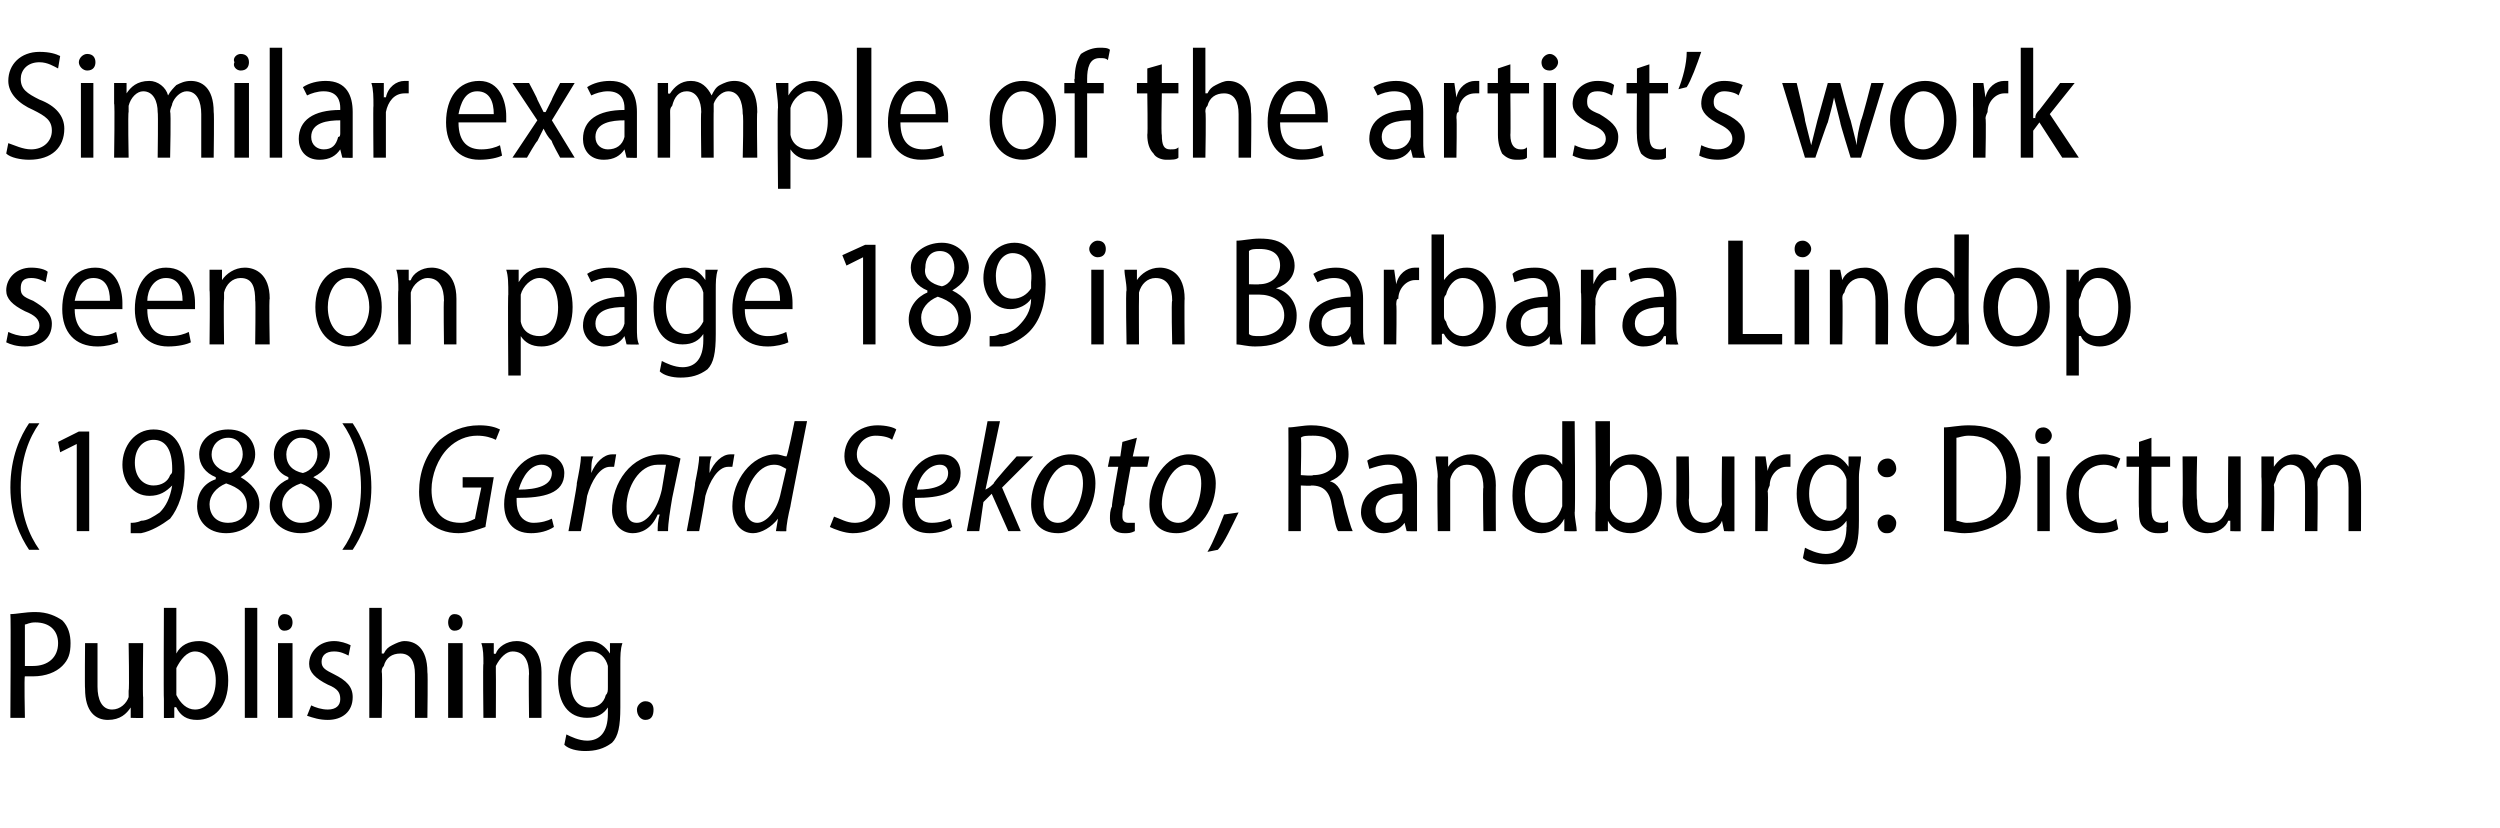
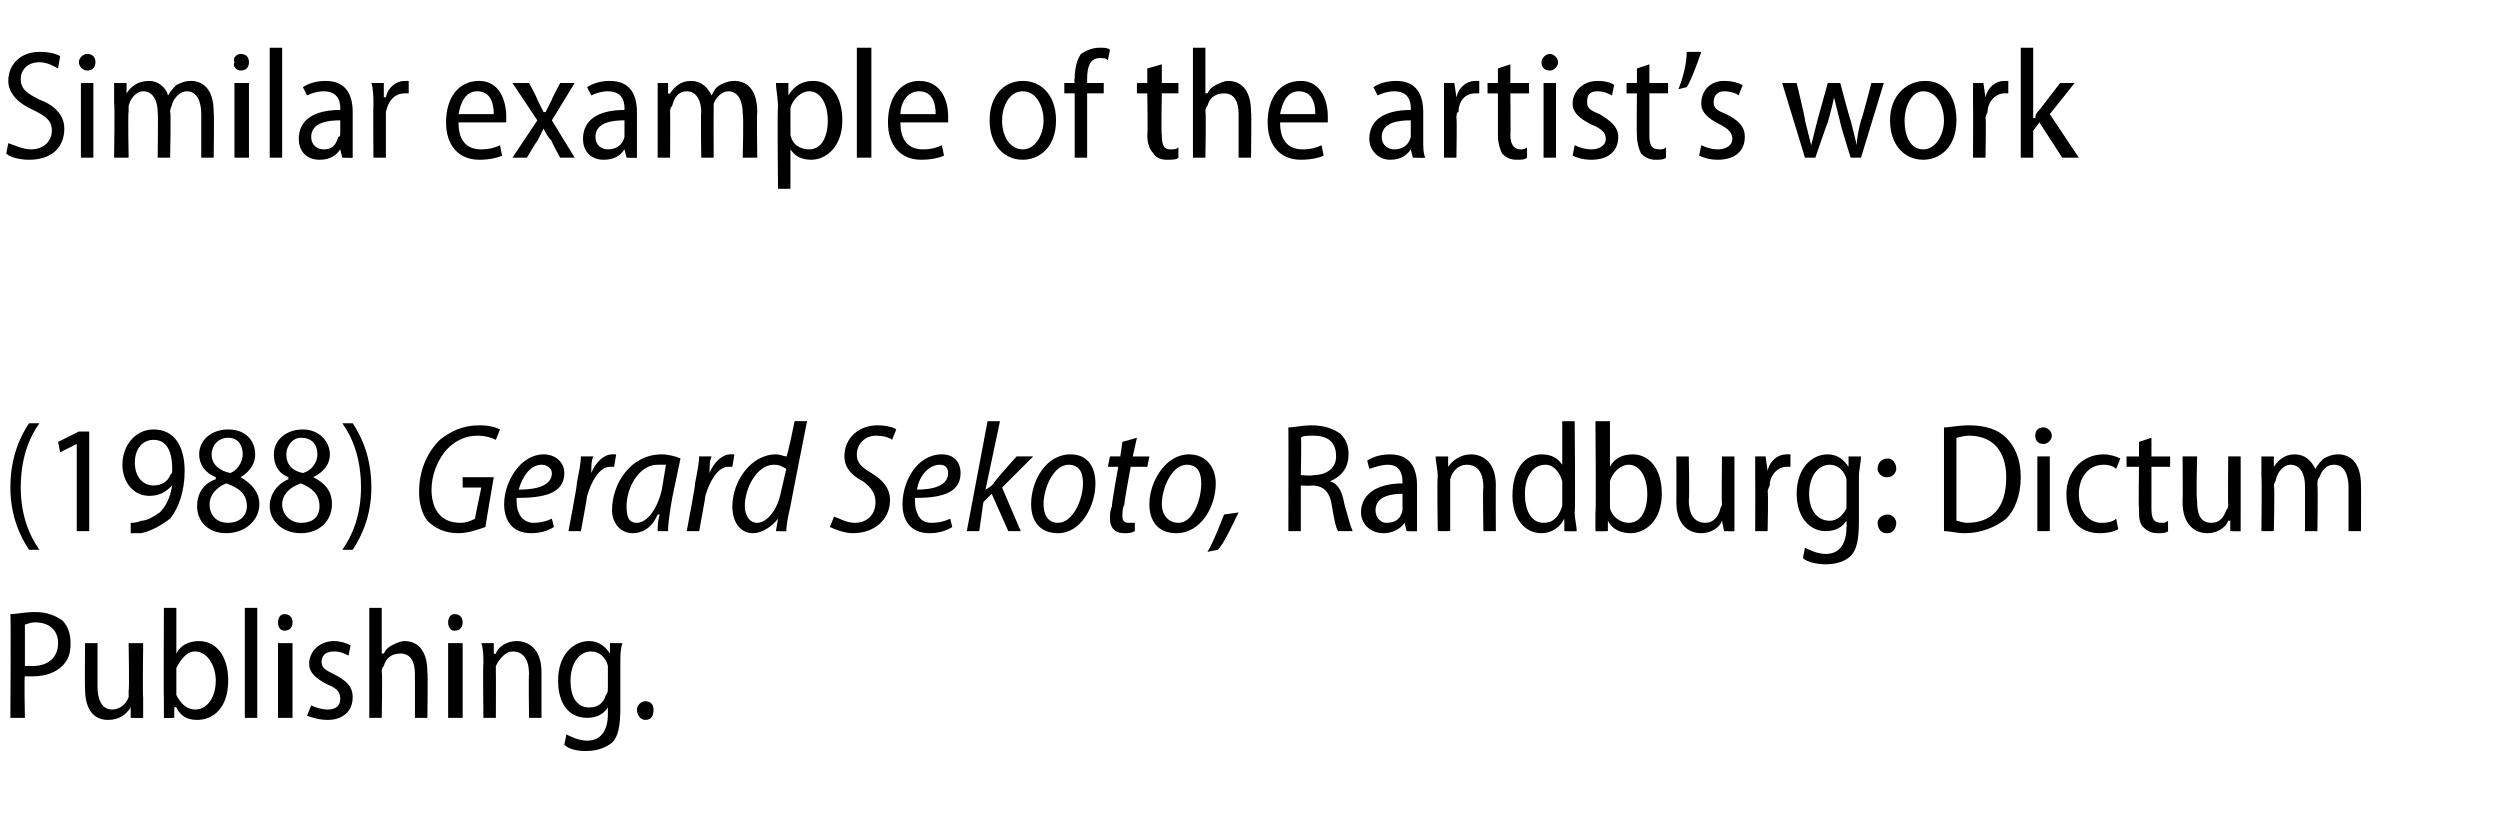
<svg xmlns="http://www.w3.org/2000/svg" version="1.1" width="120.5px" height="39.9px" viewBox="0 -2 120.5 39.9" style="top:-2px">
  <desc>Similar example of the artist s work seen on page 189 in Barbara Lindop (1988) Gerard Sekoto, Randburg: Dictum Publis</desc>
  <defs />
  <g id="Polygon153640">
    <path d="m.5 27.6c.3 0 .7-.1 1.2-.1c.6 0 1 .2 1.3.4c.3.3.4.7.4 1.1c0 .5-.1.8-.4 1.1c-.3.3-.8.5-1.4.5h-.4c-.04-.02 0 2 0 2h-.7s.03-4.96 0-5zm.7 2.5h.4c.7 0 1.2-.4 1.2-1.1c0-.6-.4-1-1.1-1c-.3 0-.4.1-.5.1v2zm5.7 1.5v1c0 .02-.6 0-.6 0v-.5s-.01-.01 0 0c-.2.3-.5.6-1.1.6c-.6 0-1.1-.4-1.1-1.5c-.02-.03 0-2.2 0-2.2h.6v2.1c0 .6.2 1.1.7 1.1c.4 0 .7-.3.8-.6v-.3c.04-.03 0-2.3 0-2.3h.7s-.03 2.63 0 2.6zm1-4.3h.6v2.2s.03.03 0 0c.2-.4.6-.6 1.1-.6c.8 0 1.4.7 1.4 1.9c0 1.3-.7 1.9-1.5 1.9c-.5 0-.8-.2-1-.6c-.05-.04-.1 0-.1 0v.5s-.55.02-.5 0v-.9c-.02.01 0-4.4 0-4.4zm.6 3.9v.3c.2.4.5.7.9.7c.6 0 1-.6 1-1.4c0-.7-.4-1.4-1-1.4c-.4 0-.7.4-.9.8v1zm3.3-3.9h.6v5.3h-.6v-5.3zm1.6 5.3V29h.7v3.6h-.7zm.7-4.6c0 .2-.1.4-.4.4c-.2 0-.3-.2-.3-.4c0-.2.1-.4.3-.4c.3 0 .4.2.4.4zm.9 4c.2.1.5.2.8.2c.4 0 .6-.2.6-.5c0-.3-.1-.5-.6-.7c-.6-.3-.9-.6-.9-1c0-.6.5-1.1 1.2-1.1c.3 0 .6.1.8.2l-.1.5c-.2-.1-.4-.2-.7-.2c-.4 0-.6.2-.6.5c0 .3.2.4.6.6c.6.3.9.6.9 1.1c0 .7-.5 1.1-1.2 1.1c-.4 0-.7-.1-1-.2l.2-.5zm2.8-4.7h.6v2.2h.1c.1-.2.2-.3.4-.4c.2-.1.4-.2.6-.2c.5 0 1.1.3 1.1 1.5c.03-.01 0 2.2 0 2.2h-.6v-2.1c0-.6-.2-1-.7-1c-.4 0-.7.2-.8.6c-.1.1-.1.2-.1.3c.04-.02 0 2.2 0 2.2h-.6v-5.3zm3.8 5.3V29h.7v3.6h-.7zm.7-4.6c0 .2-.1.4-.4.4c-.2 0-.3-.2-.3-.4c0-.2.1-.4.3-.4c.3 0 .4.2.4.4zm1 2c0-.4 0-.7-.1-1h.6v.5s.06.04.1 0c.1-.3.5-.6 1-.6c.5 0 1.2.3 1.2 1.5v2.2h-.6s-.03-2.14 0-2.1c0-.6-.2-1.1-.8-1.1c-.3 0-.6.3-.8.7v.3c.01.01 0 2.2 0 2.2h-.6s-.03-2.64 0-2.6zm6.6 2.1c0 .9-.1 1.4-.4 1.7c-.4.3-.8.4-1.3.4c-.4 0-.8-.1-1-.3l.1-.5c.2.1.6.3 1 .3c.6 0 1-.4 1-1.3v-.3s-.01-.04 0 0c-.2.3-.5.5-1 .5c-.9 0-1.4-.7-1.4-1.8c0-1.2.7-1.9 1.5-1.9c.5 0 .8.3 1 .6c-.05 0 0 0 0 0v-.5h.6c-.1.3-.1.6-.1 1v2.1zm-.6-1.7v-.3c-.1-.4-.4-.7-.8-.7c-.6 0-1 .6-1 1.4c0 .8.3 1.3.9 1.3c.4 0 .7-.2.8-.6c.1-.1.1-.2.1-.4v-.7zm1.8 2.3c-.2 0-.4-.2-.4-.5c0-.2.2-.4.4-.4c.3 0 .4.2.4.4c0 .3-.1.5-.4.5z" stroke="none" fill="#000" />
  </g>
  <g id="Polygon153639">
    <path d="m1.9 18.4c-.5.7-.9 1.7-.9 3.1c0 1.3.4 2.3.9 3h-.5c-.4-.6-.9-1.6-.9-3c0-1.5.5-2.5.9-3.1h.5zm1.8 1l-.8.4l-.1-.5l1-.5h.5v4.8h-.6v-4.2zm2.6 3.8c.1 0 .3 0 .5-.1c.3 0 .6-.2.9-.4c.3-.3.5-.7.6-1.3c-.3.3-.6.5-1.1.5c-.8 0-1.3-.7-1.3-1.5c0-.9.6-1.7 1.5-1.7c1 0 1.5.8 1.5 2c0 1-.3 1.8-.7 2.3c-.4.3-.9.6-1.4.7h-.5v-.5zm1.1-4c-.5 0-.9.4-.9 1.1c0 .7.4 1.1.9 1.1c.4 0 .7-.2.8-.5c.1-.1.1-.1.1-.3c0-.9-.3-1.4-.9-1.4zm3 1.8c-.5-.2-.8-.6-.8-1.1c0-.7.6-1.2 1.4-1.2c.9 0 1.3.6 1.3 1.2c0 .4-.2.8-.7 1.1c.5.3.9.7.9 1.3c0 .8-.7 1.4-1.6 1.4c-.9 0-1.4-.6-1.4-1.3c0-.6.3-1.1.9-1.3v-.1zm1.5 1.4c0-.6-.4-.9-1-1.1c-.5.2-.8.6-.8 1c0 .5.3.9.9.9c.5 0 .9-.3.9-.8zm-1.7-2.5c0 .5.4.8.9.9c.3-.1.6-.5.6-.9c0-.4-.2-.8-.7-.8c-.5 0-.8.4-.8.8zm3.7 1.1c-.5-.2-.7-.6-.7-1.1c0-.7.6-1.2 1.4-1.2c.8 0 1.3.6 1.3 1.2c0 .4-.2.8-.8 1.1c.6.3.9.7.9 1.3c0 .8-.6 1.4-1.5 1.4c-.9 0-1.5-.6-1.5-1.3c0-.6.4-1.1.9-1.3v-.1zm1.5 1.4c0-.6-.4-.9-.9-1.1c-.6.2-.9.6-.9 1c0 .5.4.9.9.9c.6 0 .9-.3.9-.8zm-1.6-2.5c0 .5.3.8.8.9c.4-.1.7-.5.7-.9c0-.4-.2-.8-.8-.8c-.4 0-.7.4-.7.8zm2.7 4.6c.5-.7.9-1.7.9-3c0-1.4-.4-2.4-.9-3.1h.5c.4.6.9 1.6.9 3.1c0 1.4-.5 2.4-.9 3h-.5zm6.9-1.1c-.3.1-.8.3-1.3.3c-.6 0-1.1-.2-1.5-.6c-.3-.4-.4-.9-.4-1.4c0-.9.3-1.8 1-2.5c.5-.4 1.1-.7 1.9-.7c.5 0 .8.1 1 .2l-.2.5c-.2-.1-.5-.2-.9-.2c-.5 0-1 .2-1.4.6c-.5.5-.8 1.3-.8 2c0 .9.4 1.6 1.4 1.6c.3 0 .5-.1.7-.2c-.03.04.3-1.5.3-1.5h-.9v-.5h1.5s-.42 2.44-.4 2.4zm3.3 0c-.3.2-.7.3-1.1.3c-.9 0-1.3-.6-1.3-1.4c0-1.1.8-2.4 1.9-2.4c.6 0 1 .4 1 .9c0 1-1 1.2-2.3 1.2c0 .2 0 .5.1.7c.1.3.4.5.7.5c.4 0 .7-.1.9-.2l.1.4zm-.1-2.6c0-.2-.2-.4-.5-.4c-.5 0-.9.5-1.1 1.2c.9 0 1.6-.2 1.6-.8zm.8 2.8s.45-2.34.4-2.3c.1-.5.2-1 .2-1.3h.6c-.1.2-.1.5-.1.8c.2-.5.6-.9 1-.9h.2l-.1.6h-.2c-.5 0-.9.7-1.1 1.4c.01.04-.3 1.7-.3 1.7h-.6zm4.3 0c0-.2 0-.5.1-.8h-.1c-.3.7-.8.9-1.2.9c-.6 0-1-.5-1-1.1c0-1.3.9-2.7 2.4-2.7c.3 0 .7.1.9.2l-.4 1.9c-.1.6-.2 1.2-.2 1.6h-.5zm.4-3.2h-.4c-.9 0-1.5 1.1-1.5 2c0 .5.1.8.5.8c.5 0 1-.7 1.2-1.6l.2-1.2zm1 3.2s.45-2.34.4-2.3c.1-.5.2-1 .2-1.3h.6c-.1.2-.1.5-.1.8c.2-.5.6-.9 1-.9h.2l-.1.6h-.2c-.5 0-.9.7-1.1 1.4c.01.04-.3 1.7-.3 1.7h-.6zm5.8-5.3s-.82 4.14-.8 4.1c-.1.4-.2.9-.2 1.2c.03.02-.5 0-.5 0l.1-.6s-.05-.05 0 0c-.3.4-.8.7-1.2.7c-.6 0-1-.5-1-1.3c0-1.2.9-2.5 2.1-2.5c.2 0 .4.1.5.1c.05.05.4-1.7.4-1.7h.6zm-1 2.3c-.2-.1-.3-.2-.6-.2c-.8 0-1.4 1.1-1.4 2c0 .4.2.8.6.8c.4 0 .9-.5 1.1-1.3l.3-1.3zm2.3 2.3c.3.1.6.3 1 .3c.6 0 1-.4 1-1c0-.4-.2-.7-.6-1c-.6-.3-.9-.7-.9-1.2c0-.9.7-1.5 1.6-1.5c.4 0 .8.1.9.2l-.2.5c-.1-.1-.4-.2-.8-.2c-.5 0-.9.4-.9.9c0 .4.2.6.7.9c.5.3.9.7.9 1.3c0 .9-.7 1.6-1.8 1.6c-.4 0-.9-.2-1.1-.3l.2-.5zm5.7.5c-.3.2-.7.3-1.1.3c-.9 0-1.3-.6-1.3-1.4c0-1.1.7-2.4 1.9-2.4c.6 0 .9.4.9.9c0 1-1 1.2-2.2 1.2c0 .2 0 .5.1.7c.1.3.3.5.7.5c.4 0 .7-.1.9-.2l.1.4zm-.2-2.6c0-.2-.1-.4-.4-.4c-.5 0-1 .5-1.1 1.2c.8 0 1.5-.2 1.5-.8zm.9 2.8l1-5.3h.6l-.7 3.3s.05.02 0 0c.2-.1.3-.2.4-.3C47.86 21.26 49 20 49 20h.8l-1.5 1.5l.9 2.1h-.6l-.8-1.8l-.4.4l-.2 1.4h-.6zm6.2-2.3c0 1.1-.7 2.4-1.8 2.4c-.9 0-1.3-.6-1.3-1.4c0-1.1.7-2.4 1.9-2.4c.9 0 1.2.7 1.2 1.4zm-2.5 1c0 .5.2.9.7.9c.7 0 1.2-1.1 1.2-1.9c0-.4-.1-.9-.7-.9c-.7 0-1.2 1.1-1.2 1.9zm4.5-3.2l-.2.9h.8l-.1.5h-.8s-.34 1.82-.3 1.8c-.1.2-.1.4-.1.6c0 .2.1.3.3.3h.3v.4c-.2.1-.3.1-.5.1c-.5 0-.7-.3-.7-.7c0-.2 0-.4.1-.6c-.04-.03.3-1.9.3-1.9h-.5l.1-.5h.5l.1-.7l.7-.2zm3.8 2.2c0 1.1-.7 2.4-1.9 2.4c-.9 0-1.3-.6-1.3-1.4c0-1.1.8-2.4 1.9-2.4c.9 0 1.3.7 1.3 1.4zm-2.6 1c0 .5.3.9.8.9c.7 0 1.1-1.1 1.1-1.9c0-.4-.1-.9-.7-.9c-.7 0-1.2 1.1-1.2 1.9zm2.2 2.3c.3-.5.6-1.3.8-1.8l.7-.1c-.3.6-.7 1.5-1 1.8l-.5.1zm3.9-6c.3 0 .7-.1 1.1-.1c.7 0 1.1.2 1.4.4c.3.3.4.6.4 1c0 .7-.4 1.1-.9 1.3c.4.1.6.5.7 1.1c.2.7.3 1.1.4 1.3h-.7c-.1-.1-.2-.6-.3-1.2c-.1-.7-.4-1-1-1c.05.03-.5 0-.5 0v2.2h-.6s.01-4.96 0-5zm.6 2.3s.58.05.6 0c.6 0 1.1-.3 1.1-.9c0-.7-.4-1-1.1-1c-.3 0-.5 0-.6.1c.04-.02 0 1.8 0 1.8zm5.6 1.9v.8c.02.02-.5 0-.5 0l-.1-.4s-.02-.01 0 0c-.2.3-.6.5-1 .5c-.7 0-1.1-.5-1.1-1c0-.9.8-1.4 2-1.4v-.1c0-.3-.1-.8-.7-.8c-.3 0-.6.1-.9.2l-.1-.4c.3-.2.7-.3 1.1-.3c1 0 1.3.7 1.3 1.5v1.4zm-.7-1c-.5 0-1.3.1-1.3.8c0 .4.3.6.5.6c.5 0 .7-.2.8-.6v-.8zm1.7-.8c0-.4-.1-.7-.1-1h.6v.5s.05.04 0 0c.2-.3.6-.6 1.1-.6c.5 0 1.2.3 1.2 1.5c-.01-.02 0 2.2 0 2.2h-.6s-.04-2.14 0-2.1c0-.6-.2-1.1-.8-1.1c-.4 0-.7.3-.8.7v2.5h-.6s-.04-2.64 0-2.6zm6.6-2.7s.04 4.41 0 4.4c0 .3.1.7.1.9c-.03.02-.6 0-.6 0v-.6s-.05.05 0 0c-.2.4-.6.7-1.1.7c-.8 0-1.4-.7-1.4-1.8c0-1.3.6-2 1.4-2c.5 0 .8.2 1 .5c-.01.04 0 0 0 0v-2.1h.6zm-.6 3.1v-.2c-.1-.4-.4-.8-.8-.8c-.7 0-1 .7-1 1.4c0 .8.3 1.4.9 1.4c.4 0 .7-.2.9-.8v-1zm1.6-3.1h.7v2.2s-.01.03 0 0c.2-.4.6-.6 1.1-.6c.8 0 1.4.7 1.4 1.9c0 1.3-.8 1.9-1.5 1.9c-.5 0-.9-.2-1.1-.6c.01-.04 0 0 0 0v.5s-.59.02-.6 0v-.9c.04.01 0-4.4 0-4.4zm.7 3.9v.3c.1.4.5.7.9.7c.6 0 .9-.6.9-1.4c0-.7-.3-1.4-.9-1.4c-.4 0-.8.4-.9.8v1zm6 .4v1c.03.02-.5 0-.5 0l-.1-.5s.02-.01 0 0c-.1.3-.5.6-1 .6c-.6 0-1.2-.4-1.2-1.5c.01-.03 0-2.2 0-2.2h.6s.04 2.07 0 2.1c0 .6.2 1.1.8 1.1c.4 0 .6-.3.7-.6c0-.1.1-.2.1-.3c-.03-.03 0-2.3 0-2.3h.6v2.6zm1-1.5V20h.5l.1.7s-.01-.04 0 0c.1-.5.5-.8.9-.8h.2v.6h-.2c-.4 0-.8.4-.8.9c0 0-.1.2-.1.3c.04-.03 0 1.9 0 1.9h-.6s.01-2.53 0-2.5zm5 2c0 .9-.1 1.4-.4 1.7c-.3.3-.8.4-1.2.4c-.4 0-.9-.1-1.1-.3l.1-.5c.2.1.6.3 1 .3c.6 0 1-.4 1-1.3c.02.04 0-.3 0-.3c0 0 0-.04 0 0c-.2.3-.5.5-1 .5c-.8 0-1.4-.7-1.4-1.8c0-1.2.7-1.9 1.5-1.9c.5 0 .8.3 1 .6c-.03 0 0 0 0 0v-.5h.6c0 .3-.1.6-.1 1v2.1zm-.6-1.7v-.3c-.1-.4-.4-.7-.8-.7c-.6 0-1 .6-1 1.4c0 .8.4 1.3 1 1.3c.3 0 .6-.2.8-.6v-1.1zm1.9-.4c-.2 0-.4-.2-.4-.4c0-.3.2-.5.5-.5c.2 0 .4.2.4.5c0 .2-.2.4-.4.4h-.1zm0 2.7c-.2 0-.4-.2-.4-.5c0-.2.2-.4.5-.4c.2 0 .4.2.4.4c0 .3-.2.5-.4.5h-.1zm2.8-5.1c.3 0 .7-.1 1.2-.1c.8 0 1.4.2 1.8.6c.4.4.7 1 .7 1.9c0 .9-.3 1.6-.7 2c-.5.4-1.2.7-2 .7c-.4 0-.7-.1-1-.1v-5zm.6 4.5c.1 0 .3.1.5.1c1.2 0 1.9-.7 1.9-2.2c0-1.2-.6-2-1.8-2c-.3 0-.5.1-.6.1v4zm3.9.5V20h.6v3.6h-.6zm.7-4.6c0 .2-.2.4-.4.4c-.3 0-.4-.2-.4-.4c0-.2.1-.4.4-.4c.2 0 .4.2.4.4zm3.2 4.5c-.1.1-.5.2-.9.2c-1 0-1.6-.7-1.6-1.9c0-1 .7-1.9 1.8-1.9c.3 0 .6.1.8.2l-.2.5c-.1-.1-.3-.2-.6-.2c-.8 0-1.2.7-1.2 1.4c0 .9.5 1.4 1.1 1.4c.4 0 .6-.1.7-.2l.1.5zm1.6-4.4v.9h.9v.5h-.9v2c0 .5.1.7.5.7c.1 0 .2 0 .3-.1v.5c-.1.1-.3.1-.5.1c-.3 0-.5-.1-.7-.3c-.2-.2-.2-.5-.2-.9c-.03 0 0-2 0-2h-.6v-.5h.6v-.7l.6-.2zm4.3 3.5v1c.04.02-.5 0-.5 0v-.5h-.1c-.1.3-.5.6-1 .6c-.6 0-1.2-.4-1.2-1.5c.02-.03 0-2.2 0-2.2h.7s-.05 2.07 0 2.1c0 .6.1 1.1.7 1.1c.4 0 .6-.3.7-.6c.1-.1.1-.2.1-.3c-.02-.03 0-2.3 0-2.3h.6v2.6zm1-1.6v-1h.6v.5s0 .04 0 0c.2-.3.5-.6 1-.6c.5 0 .8.3 1 .7c.1-.2.3-.4.4-.5c.2-.1.4-.2.7-.2c.5 0 1.1.3 1.1 1.5c.01 0 0 2.2 0 2.2h-.6v-2.1c0-.6-.2-1.1-.7-1.1c-.4 0-.6.3-.7.6c-.1.1-.1.2-.1.4c.03-.05 0 2.2 0 2.2h-.6s.01-2.21 0-2.2c0-.5-.2-1-.7-1c-.3 0-.6.3-.7.7c0 .1-.1.2-.1.3c.05 0 0 2.2 0 2.2h-.6s.03-2.64 0-2.6z" stroke="none" fill="#000" />
  </g>
  <g id="Polygon153638">
-     <path d="m.4 14c.2.1.5.2.8.2c.4 0 .7-.2.7-.5c0-.3-.2-.5-.7-.7c-.6-.3-.9-.6-.9-1c0-.6.5-1.1 1.2-1.1c.4 0 .7.1.8.2l-.1.5c-.2-.1-.4-.2-.7-.2c-.4 0-.5.2-.5.5c0 .3.1.4.6.6c.5.3.9.6.9 1.1c0 .7-.5 1.1-1.3 1.1c-.4 0-.7-.1-.9-.2l.1-.5zm3.2-1.1c0 1 .6 1.3 1.1 1.3c.4 0 .7-.1.9-.2l.1.5c-.2.1-.6.2-1 .2c-1.1 0-1.7-.7-1.7-1.8c0-1.2.6-2 1.6-2c1 0 1.3 1 1.3 1.7v.3H3.6zm1.7-.4c0-.6-.2-1.1-.8-1.1c-.6 0-.8.6-.9 1.1h1.7zm1.8.4c0 1 .5 1.3 1.1 1.3c.4 0 .7-.1.9-.2l.1.5c-.2.1-.6.2-1.1.2c-1 0-1.6-.7-1.6-1.8c0-1.2.6-2 1.5-2c1.1 0 1.4 1 1.4 1.7v.3H7.1zm1.7-.4c0-.6-.2-1.1-.8-1.1c-.6 0-.9.6-.9 1.1h1.7zm1.3-.5v-1h.6v.5s.02.04 0 0c.2-.3.6-.6 1.1-.6c.5 0 1.2.3 1.2 1.5c-.04-.02 0 2.2 0 2.2h-.7s.03-2.14 0-2.1c0-.6-.1-1.1-.7-1.1c-.4 0-.7.3-.8.7v.3c-.03.01 0 2.2 0 2.2h-.7s.03-2.64 0-2.6zm8.3.8c0 1.3-.8 1.9-1.6 1.9c-.9 0-1.6-.7-1.6-1.9c0-1.2.7-1.9 1.6-1.9c.9 0 1.6.7 1.6 1.9zm-2.6 0c0 .8.4 1.4 1 1.4c.6 0 1-.7 1-1.4c0-.6-.3-1.4-1-1.4c-.7 0-1 .8-1 1.4zm3.4-.8c0-.4 0-.7-.1-1h.6v.5s.05.04.1 0c.1-.3.5-.6 1-.6c.5 0 1.2.3 1.2 1.5v2.2h-.6s-.03-2.14 0-2.1c0-.6-.2-1.1-.8-1.1c-.3 0-.7.3-.8.7v.3c.01.01 0 2.2 0 2.2h-.6s-.03-2.64 0-2.6zm5.3.2c0-.5 0-.9-.1-1.2h.6v.6s.05-.04 0 0c.3-.5.7-.7 1.2-.7c.8 0 1.4.7 1.4 1.9c0 1.3-.7 1.9-1.5 1.9c-.5 0-.8-.2-1-.5c.01-.02 0 0 0 0v1.9h-.6s-.03-3.93 0-3.9zm.6 1v.3c.1.5.5.7.9.7c.6 0 .9-.6.9-1.4c0-.7-.3-1.4-.9-1.4c-.4 0-.8.4-.9.8v1zm5.6.6c0 .3 0 .6.1.8c-.04.02-.6 0-.6 0l-.1-.4s.02-.01 0 0c-.2.3-.5.5-1 .5c-.6 0-1-.5-1-1c0-.9.8-1.4 2-1.4v-.1c0-.3-.1-.8-.8-.8c-.3 0-.6.1-.8.2l-.2-.4c.3-.2.7-.3 1.1-.3c1 0 1.3.7 1.3 1.5v1.4zm-.6-1c-.6 0-1.4.1-1.4.8c0 .4.3.6.6.6c.4 0 .7-.2.8-.6v-.8zm4.4 1.3c0 .9-.1 1.4-.4 1.7c-.4.3-.8.4-1.3.4c-.4 0-.8-.1-1-.3l.1-.5c.2.1.6.3 1 .3c.6 0 1-.4 1-1.3v-.3s-.01-.04 0 0c-.2.3-.5.5-1 .5c-.9 0-1.4-.7-1.4-1.8c0-1.2.7-1.9 1.5-1.9c.5 0 .8.3 1 .6c-.04 0 0 0 0 0v-.5h.6c-.1.3-.1.6-.1 1v2.1zm-.6-1.7v-.3c-.1-.4-.4-.7-.8-.7c-.6 0-1 .6-1 1.4c0 .8.4 1.3 1 1.3c.3 0 .6-.2.8-.6v-1.1zm2 .5c0 1 .6 1.3 1.1 1.3c.4 0 .7-.1.9-.2l.1.5c-.2.1-.6.2-1 .2c-1.1 0-1.7-.7-1.7-1.8c0-1.2.6-2 1.6-2c1 0 1.3 1 1.3 1.7v.3h-2.3zm1.7-.4c0-.6-.2-1.1-.8-1.1c-.6 0-.8.6-.9 1.1h1.7zm4-2.1l-.8.4l-.2-.5l1.1-.5h.5v4.8h-.6v-4.2zm3.1 1.6c-.5-.2-.8-.6-.8-1.1c0-.7.7-1.2 1.5-1.2c.8 0 1.3.6 1.3 1.2c0 .4-.3.8-.8 1.1c.6.3.9.7.9 1.3c0 .8-.6 1.4-1.5 1.4c-1 0-1.5-.6-1.5-1.3c0-.6.4-1.1.9-1.3v-.1zm1.5 1.4c0-.6-.4-.9-1-1.1c-.5.2-.8.6-.8 1c0 .5.3.9.9.9c.5 0 .9-.3.9-.8zm-1.6-2.5c-.1.5.3.8.8.9c.4-.1.6-.5.6-.9c0-.4-.2-.8-.7-.8c-.5 0-.7.4-.7.8zm3.1 3.3c.2 0 .3 0 .5-.1c.4 0 .7-.2.9-.4c.3-.3.6-.7.6-1.3c-.2.3-.6.5-1 .5c-.8 0-1.3-.7-1.3-1.5c0-.9.6-1.7 1.5-1.7c.9 0 1.5.8 1.5 2c0 1-.3 1.8-.8 2.3c-.3.3-.8.6-1.3.7h-.6v-.5zm1.1-4c-.4 0-.8.4-.8 1.1c0 .7.3 1.1.8 1.1c.4 0 .7-.2.9-.5v-.3c.1-.9-.3-1.4-.9-1.4zm3.8 4.4V11h.6v3.6h-.6zm.7-4.6c0 .2-.1.4-.4.4c-.2 0-.4-.2-.4-.4c0-.2.2-.4.4-.4c.3 0 .4.2.4.4zm1 2c0-.4-.1-.7-.1-1h.6v.5s.04.04 0 0c.2-.3.6-.6 1.1-.6c.5 0 1.2.3 1.2 1.5c-.02-.02 0 2.2 0 2.2h-.6s-.05-2.14 0-2.1c0-.6-.2-1.1-.8-1.1c-.4 0-.7.3-.8.7v.3c-.01.01 0 2.2 0 2.2h-.6s-.05-2.64 0-2.6zm5.3-2.4c.3 0 .7-.1 1.1-.1c.6 0 1 .1 1.3.4c.2.2.4.5.4.9c0 .5-.3.9-.9 1.1c.5.1 1 .6 1 1.3c0 .4-.1.8-.4 1c-.3.3-.8.5-1.6.5c-.4 0-.7-.1-.9-.1v-5zm.6 2.1s.5.02.5 0c.6 0 1-.4 1-.9c0-.5-.3-.8-1-.8c-.2 0-.4 0-.5.1v1.6zm0 2.4c.1.1.3.1.5.1c.6 0 1.2-.3 1.2-1c0-.7-.6-1-1.2-1h-.5v1.9zm5.5-.3c0 .3 0 .6.1.8c-.03.02-.6 0-.6 0l-.1-.4s.02-.01 0 0c-.2.3-.5.5-1 .5c-.6 0-1-.5-1-1c0-.9.8-1.4 2-1.4v-.1c0-.3-.1-.8-.8-.8c-.3 0-.6.1-.8.2l-.2-.4c.3-.2.7-.3 1.1-.3c1 0 1.3.7 1.3 1.5v1.4zm-.6-1c-.6 0-1.4.1-1.4.8c0 .4.3.6.6.6c.4 0 .7-.2.8-.6v-.8zm1.6-.7V11h.5l.1.7s-.02-.04 0 0c.1-.5.5-.8.9-.8h.2v.6h-.2c-.4 0-.8.4-.8.9c-.1 0-.1.2-.1.3c.03-.03 0 1.9 0 1.9h-.6v-2.5zM69 9.3h.6v2.2s.04.03 0 0c.3-.4.6-.6 1.1-.6c.8 0 1.4.7 1.4 1.9c0 1.3-.7 1.9-1.5 1.9c-.4 0-.8-.2-1-.6c-.03-.04-.1 0-.1 0v.5s-.53.02-.5 0V9.3zm.6 3.9c0 .1 0 .2.1.3c.1.4.4.7.8.7c.6 0 1-.6 1-1.4c0-.7-.3-1.4-1-1.4c-.4 0-.7.4-.8.8c-.1.1-.1.2-.1.3v.7zm5.6.6c0 .3.1.6.1.8c0 .02-.6 0-.6 0v-.4s-.05-.01 0 0c-.2.3-.6.5-1 .5c-.7 0-1.1-.5-1.1-1c0-.9.8-1.4 2-1.4v-.1c0-.3-.1-.8-.7-.8c-.3 0-.6.1-.9.2l-.1-.4c.2-.2.6-.3 1.1-.3c1 0 1.2.7 1.2 1.5v1.4zm-.6-1c-.6 0-1.3.1-1.3.8c0 .4.2.6.5.6c.4 0 .7-.2.8-.6v-.8zm1.6-.7V11h.6v.7s.01-.04 0 0c.2-.5.5-.8 1-.8h.1v.6h-.2c-.4 0-.7.4-.8.9v.3c-.03-.03 0 1.9 0 1.9h-.7s.04-2.53 0-2.5zm4.6 1.7c0 .3 0 .6.1.8c-.01.02-.6 0-.6 0v-.4h-.1c-.1.3-.5.5-1 .5c-.6 0-1-.5-1-1c0-.9.8-1.4 2-1.4v-.1c0-.3-.1-.8-.8-.8c-.3 0-.6.1-.8.2l-.1-.4c.2-.2.6-.3 1.1-.3c1 0 1.2.7 1.2 1.5v1.4zm-.6-1c-.6 0-1.4.1-1.4.8c0 .4.3.6.6.6c.4 0 .7-.2.8-.6v-.8zm3.1-3.2h.7v4.5h1.9v.5h-2.6v-5zm3.2 5V11h.7v3.6h-.7zm.8-4.6c0 .2-.2.4-.4.4c-.3 0-.4-.2-.4-.4c0-.2.1-.4.4-.4c.2 0 .4.2.4.4zm.9 2v-1h.5l.1.5s-.02.04 0 0c.1-.3.5-.6 1.1-.6c.5 0 1.1.3 1.1 1.5c.02-.02 0 2.2 0 2.2h-.6v-2.1c0-.6-.2-1.1-.7-1.1c-.4 0-.7.3-.8.7c-.1.1-.1.2-.1.3c.03.01 0 2.2 0 2.2h-.6V12zm6.7-2.7s-.03 4.41 0 4.4v.9c0 .02-.6 0-.6 0v-.6s-.02.05 0 0c-.2.4-.6.7-1.1.7c-.8 0-1.4-.7-1.4-1.8c0-1.3.7-2 1.5-2c.4 0 .8.2.9.5c.02.04 0 0 0 0V9.3h.7zm-.7 3.1v-.2c-.1-.4-.4-.8-.8-.8c-.6 0-1 .7-1 1.4c0 .8.3 1.4 1 1.4c.3 0 .7-.2.8-.8v-1zm4.6.4c0 1.3-.8 1.9-1.6 1.9c-.9 0-1.6-.7-1.6-1.9c0-1.2.8-1.9 1.7-1.9c.9 0 1.5.7 1.5 1.9zm-2.5 0c0 .8.3 1.4.9 1.4c.6 0 1-.7 1-1.4c0-.6-.3-1.4-1-1.4c-.6 0-.9.8-.9 1.4zm3.3-.6V11h.6v.6s0-.04 0 0c.2-.5.6-.7 1.1-.7c.8 0 1.4.7 1.4 1.9c0 1.3-.7 1.9-1.5 1.9c-.4 0-.8-.2-.9-.5c-.04-.02-.1 0-.1 0v1.9h-.6v-3.9zm.6 1c0 .1.1.2.1.3c.1.5.4.7.8.7c.7 0 1-.6 1-1.4c0-.7-.3-1.4-1-1.4c-.4 0-.7.4-.8.8c0 .1-.1.2-.1.3v.7z" stroke="none" fill="#000" />
-   </g>
+     </g>
  <g id="Polygon153637">
    <path d="m.4 4.9c.3.1.7.3 1.1.3c.6 0 1-.4 1-.9c0-.5-.3-.7-.9-1C.9 3 .4 2.5.4 1.9C.4 1.1 1 .5 1.9.5c.5 0 .8.1 1 .2l-.1.6c-.2-.1-.5-.3-.9-.3c-.6 0-.9.4-.9.8c0 .5.3.7.9 1c.8.3 1.2.8 1.2 1.4c0 .9-.6 1.5-1.7 1.5c-.4 0-.9-.1-1.1-.3l.1-.5zm3.5.7V2h.6v3.6h-.6zM4.6 1c0 .2-.1.4-.4.4c-.2 0-.4-.2-.4-.4c0-.2.2-.4.4-.4c.3 0 .4.2.4.4zm.9 2v-1h.6v.5s.02.04 0 0c.2-.3.5-.6 1.1-.6c.4 0 .8.3.9.7c.1-.2.3-.4.4-.5c.2-.1.4-.2.7-.2c.5 0 1.1.3 1.1 1.5c.03 0 0 2.2 0 2.2h-.6V3.5c0-.6-.2-1.1-.7-1.1c-.3 0-.6.3-.7.6c0 .1-.1.2-.1.4c.05-.05 0 2.2 0 2.2h-.6s.03-2.21 0-2.2c0-.5-.2-1-.7-1c-.3 0-.6.3-.7.7v.3c-.04 0 0 2.2 0 2.2h-.7s.04-2.64 0-2.6zm5.8 2.6V2h.7v3.6h-.7zM12 1c0 .2-.1.4-.4.4c-.2 0-.4-.2-.3-.4c-.1-.2.1-.4.3-.4c.3 0 .4.2.4.4zm1-.7h.6v5.3h-.6V.3zm4 4.5v.8c.04.02-.5 0-.5 0l-.1-.4s0-.01 0 0c-.2.3-.5.5-1 .5c-.7 0-1-.5-1-1c0-.9.7-1.4 2-1.4v-.1c0-.3-.1-.8-.8-.8c-.3 0-.6.1-.8.2l-.2-.4c.3-.2.7-.3 1.1-.3c1 0 1.3.7 1.3 1.5v1.4zm-.6-1c-.6 0-1.4.1-1.4.8c0 .4.3.6.6.6c.4 0 .6-.2.7-.6c.1 0 .1-.1.1-.2v-.6zm1.6-.7c0-.4 0-.8-.1-1.1h.6v.7s.05-.04.1 0c.1-.5.5-.8.9-.8h.2v.6h-.2c-.5 0-.8.4-.9.9v2.2h-.6s-.02-2.53 0-2.5zm4.1.8c0 1 .5 1.3 1.1 1.3c.4 0 .7-.1.9-.2l.1.5c-.2.1-.6.2-1.1.2c-1 0-1.6-.7-1.6-1.8c0-1.2.6-2 1.6-2c1 0 1.3 1 1.3 1.7v.3h-2.3zm1.7-.4c0-.6-.2-1.1-.8-1.1c-.6 0-.8.6-.9 1.1h1.7zM25.5 2s.42.78.4.8l.3.6h.1l.3-.6c-.01-.03.4-.8.4-.8h.7l-1.1 1.8l1.1 1.8h-.7s-.44-.79-.4-.8c-.2-.2-.3-.4-.4-.6l-.3.6c-.05.01-.5.8-.5.8h-.7l1.2-1.8L24.7 2h.8zm5.2 2.8v.8c.05.02-.5 0-.5 0l-.1-.4s0-.01 0 0c-.2.3-.5.5-1 .5c-.7 0-1-.5-1-1c0-.9.7-1.4 2-1.4v-.1c0-.3-.1-.8-.8-.8c-.3 0-.6.1-.8.2l-.2-.4c.3-.2.7-.3 1.1-.3c1 0 1.3.7 1.3 1.5v1.4zm-.6-1c-.6 0-1.4.1-1.4.8c0 .4.3.6.6.6c.4 0 .7-.2.8-.6v-.8zm1.6-.8v-1h.5v.5s.06.04.1 0c.2-.3.5-.6 1-.6c.5 0 .8.3 1 .7c.1-.2.2-.4.4-.5c.2-.1.4-.2.7-.2c.5 0 1.1.3 1.1 1.5c-.03 0 0 2.2 0 2.2h-.7s.05-2.09 0-2.1c0-.6-.2-1.1-.7-1.1c-.3 0-.6.3-.7.6v.4c-.01-.05 0 2.2 0 2.2h-.6s-.03-2.21 0-2.2c0-.5-.2-1-.7-1c-.4 0-.6.3-.7.7c-.1.1-.1.2-.1.3c.01 0 0 2.2 0 2.2h-.6V3zm5.8.2c0-.5-.1-.9-.1-1.2h.6v.6s.05-.04 0 0c.3-.5.7-.7 1.2-.7c.8 0 1.4.7 1.4 1.9c0 1.3-.8 1.9-1.5 1.9c-.5 0-.8-.2-1-.5c.01-.02 0 0 0 0v1.9h-.6s-.04-3.93 0-3.9zm.6 1v.3c.1.5.5.7.9.7c.6 0 .9-.6.9-1.4c0-.7-.3-1.4-.9-1.4c-.4 0-.8.4-.9.8v1zM41.3.3h.7v5.3h-.7V.3zm2.1 3.6c0 1 .5 1.3 1.1 1.3c.4 0 .7-.1.9-.2l.1.5c-.2.1-.6.2-1.1.2c-1 0-1.6-.7-1.6-1.8c0-1.2.6-2 1.5-2c1.1 0 1.4 1 1.4 1.7v.3h-2.3zm1.7-.4c0-.6-.2-1.1-.8-1.1c-.6 0-.9.6-.9 1.1h1.7zm5.8.3c0 1.3-.8 1.9-1.6 1.9c-.9 0-1.6-.7-1.6-1.9c0-1.2.7-1.9 1.6-1.9c.9 0 1.6.7 1.6 1.9zm-2.6 0c0 .8.4 1.4 1 1.4c.6 0 1-.7 1-1.4c0-.6-.3-1.4-1-1.4c-.7 0-1 .8-1 1.4zm3.5 1.8V2.5h-.5v-.5h.5s-.04-.19 0-.2c0-.5.1-.9.3-1.2c.3-.2.6-.3.9-.3c.2 0 .4 0 .5.1l-.1.5c-.1-.1-.2-.1-.4-.1c-.5 0-.6.5-.6 1v.2h.8v.5h-.8v3.1h-.6zM56 1.1v.9h.8v.5h-.8s-.04 1.99 0 2c0 .5.1.7.4.7c.2 0 .3 0 .4-.1v.5c-.1.1-.3.1-.6.1c-.2 0-.5-.1-.6-.3c-.2-.2-.3-.5-.3-.9c.03 0 0-2 0-2h-.5v-.5h.5v-.7l.7-.2zm1.5-.8h.6v2.2h.1c.1-.2.2-.3.4-.4c.2-.1.4-.2.6-.2c.5 0 1.1.3 1.1 1.5c.03-.01 0 2.2 0 2.2h-.6V3.5c0-.6-.2-1-.7-1c-.4 0-.7.2-.8.6c-.1.1-.1.2-.1.3c.04-.02 0 2.2 0 2.2h-.6V.3zm4.2 3.6c0 1 .5 1.3 1.1 1.3c.4 0 .7-.1.9-.2l.1.5c-.2.1-.6.2-1.1.2c-1 0-1.6-.7-1.6-1.8c0-1.2.6-2 1.6-2c1 0 1.3 1 1.3 1.7v.3h-2.3zm1.7-.4c0-.6-.2-1.1-.8-1.1c-.6 0-.8.6-.9 1.1h1.7zm5.2 1.3c0 .3 0 .6.1.8c-.04.02-.6 0-.6 0l-.1-.4s.02-.01 0 0c-.2.3-.5.5-1 .5c-.6 0-1-.5-1-1c0-.9.7-1.4 2-1.4v-.1c0-.3-.1-.8-.8-.8c-.3 0-.6.1-.8.2l-.2-.4c.3-.2.7-.3 1.1-.3c1 0 1.3.7 1.3 1.5v1.4zm-.6-1c-.6 0-1.4.1-1.4.8c0 .4.3.6.6.6c.4 0 .7-.2.8-.6v-.8zm1.6-.7V2h.5l.1.7s-.02-.04 0 0c.1-.5.5-.8.9-.8h.2v.6h-.2c-.5 0-.8.4-.8.9c-.1 0-.1.2-.1.3c.03-.03 0 1.9 0 1.9h-.6V3.1zm3.2-2v.9h.9v.5h-.9s.02 1.99 0 2c0 .5.2.7.5.7c.1 0 .2 0 .3-.1v.5c-.1.1-.3.1-.5.1c-.3 0-.5-.1-.7-.3c-.1-.2-.2-.5-.2-.9v-2h-.5v-.5h.5v-.7l.6-.2zm1.6 4.5V2h.6v3.6h-.6zm.7-4.6c0 .2-.2.4-.4.4c-.3 0-.4-.2-.4-.4c0-.2.2-.4.4-.4c.2 0 .4.2.4.4zm.8 4c.2.1.5.2.8.2c.4 0 .7-.2.7-.5c0-.3-.2-.5-.7-.7c-.6-.3-.9-.6-.9-1c0-.6.5-1.1 1.2-1.1c.4 0 .7.1.8.2l-.1.5c-.2-.1-.4-.2-.7-.2c-.4 0-.5.2-.5.5c0 .3.1.4.6.6c.5.3.9.6.9 1.1c0 .7-.5 1.1-1.3 1.1c-.4 0-.7-.1-.9-.2l.1-.5zm3.6-3.9v.9h.9v.5h-.9v2c0 .5.1.7.5.7c.1 0 .2 0 .3-.1v.5c-.1.1-.3.1-.5.1c-.3 0-.5-.1-.7-.3c-.1-.2-.2-.5-.2-.9c-.02 0 0-2 0-2h-.5v-.5h.5v-.7l.6-.2zM82 .5c-.2.6-.5 1.4-.7 1.7l-.4.1c.2-.5.4-1.2.4-1.8h.7zM82 5c.2.1.5.2.8.2c.4 0 .7-.2.7-.5c0-.3-.2-.5-.6-.7c-.6-.3-.9-.6-.9-1c0-.6.4-1.1 1.1-1.1c.4 0 .7.1.9.2l-.2.5c-.1-.1-.4-.2-.7-.2c-.3 0-.5.2-.5.5c0 .3.1.4.6.6c.6.3.9.6.9 1.1c0 .7-.5 1.1-1.3 1.1c-.4 0-.7-.1-.9-.2L82 5zm4.6-3s.44 1.82.4 1.8l.3 1.2l.3-1.2l.5-1.8h.6s.47 1.79.5 1.8l.3 1.2c0-.4.1-.8.2-1.2c.04 0 .5-1.8.5-1.8h.6l-1.1 3.6h-.5s-.53-1.71-.5-1.7l-.3-1.2c-.1.5-.2.8-.3 1.2c-.02-.01-.6 1.7-.6 1.7h-.5L85.9 2h.7zm7.7 1.8c0 1.3-.8 1.9-1.6 1.9c-.9 0-1.6-.7-1.6-1.9c0-1.2.8-1.9 1.7-1.9c.9 0 1.5.7 1.5 1.9zm-2.5 0c0 .8.3 1.4.9 1.4c.6 0 1-.7 1-1.4c0-.6-.3-1.4-1-1.4c-.6 0-.9.8-.9 1.4zm3.3-.7V2h.5l.1.7s-.01-.04 0 0c.1-.5.5-.8.9-.8h.2v.6h-.2c-.4 0-.8.4-.8.9c0 0-.1.2-.1.3c.04-.03 0 1.9 0 1.9h-.6s.01-2.53 0-2.5zm2.9.6s.05-.03.1 0c0-.2.1-.3.2-.4l1-1.3h.7l-1.2 1.5l1.4 2.1h-.8l-1.1-1.7l-.3.4v1.3h-.6V.3h.6v3.4z" stroke="none" fill="#000" />
  </g>
</svg>